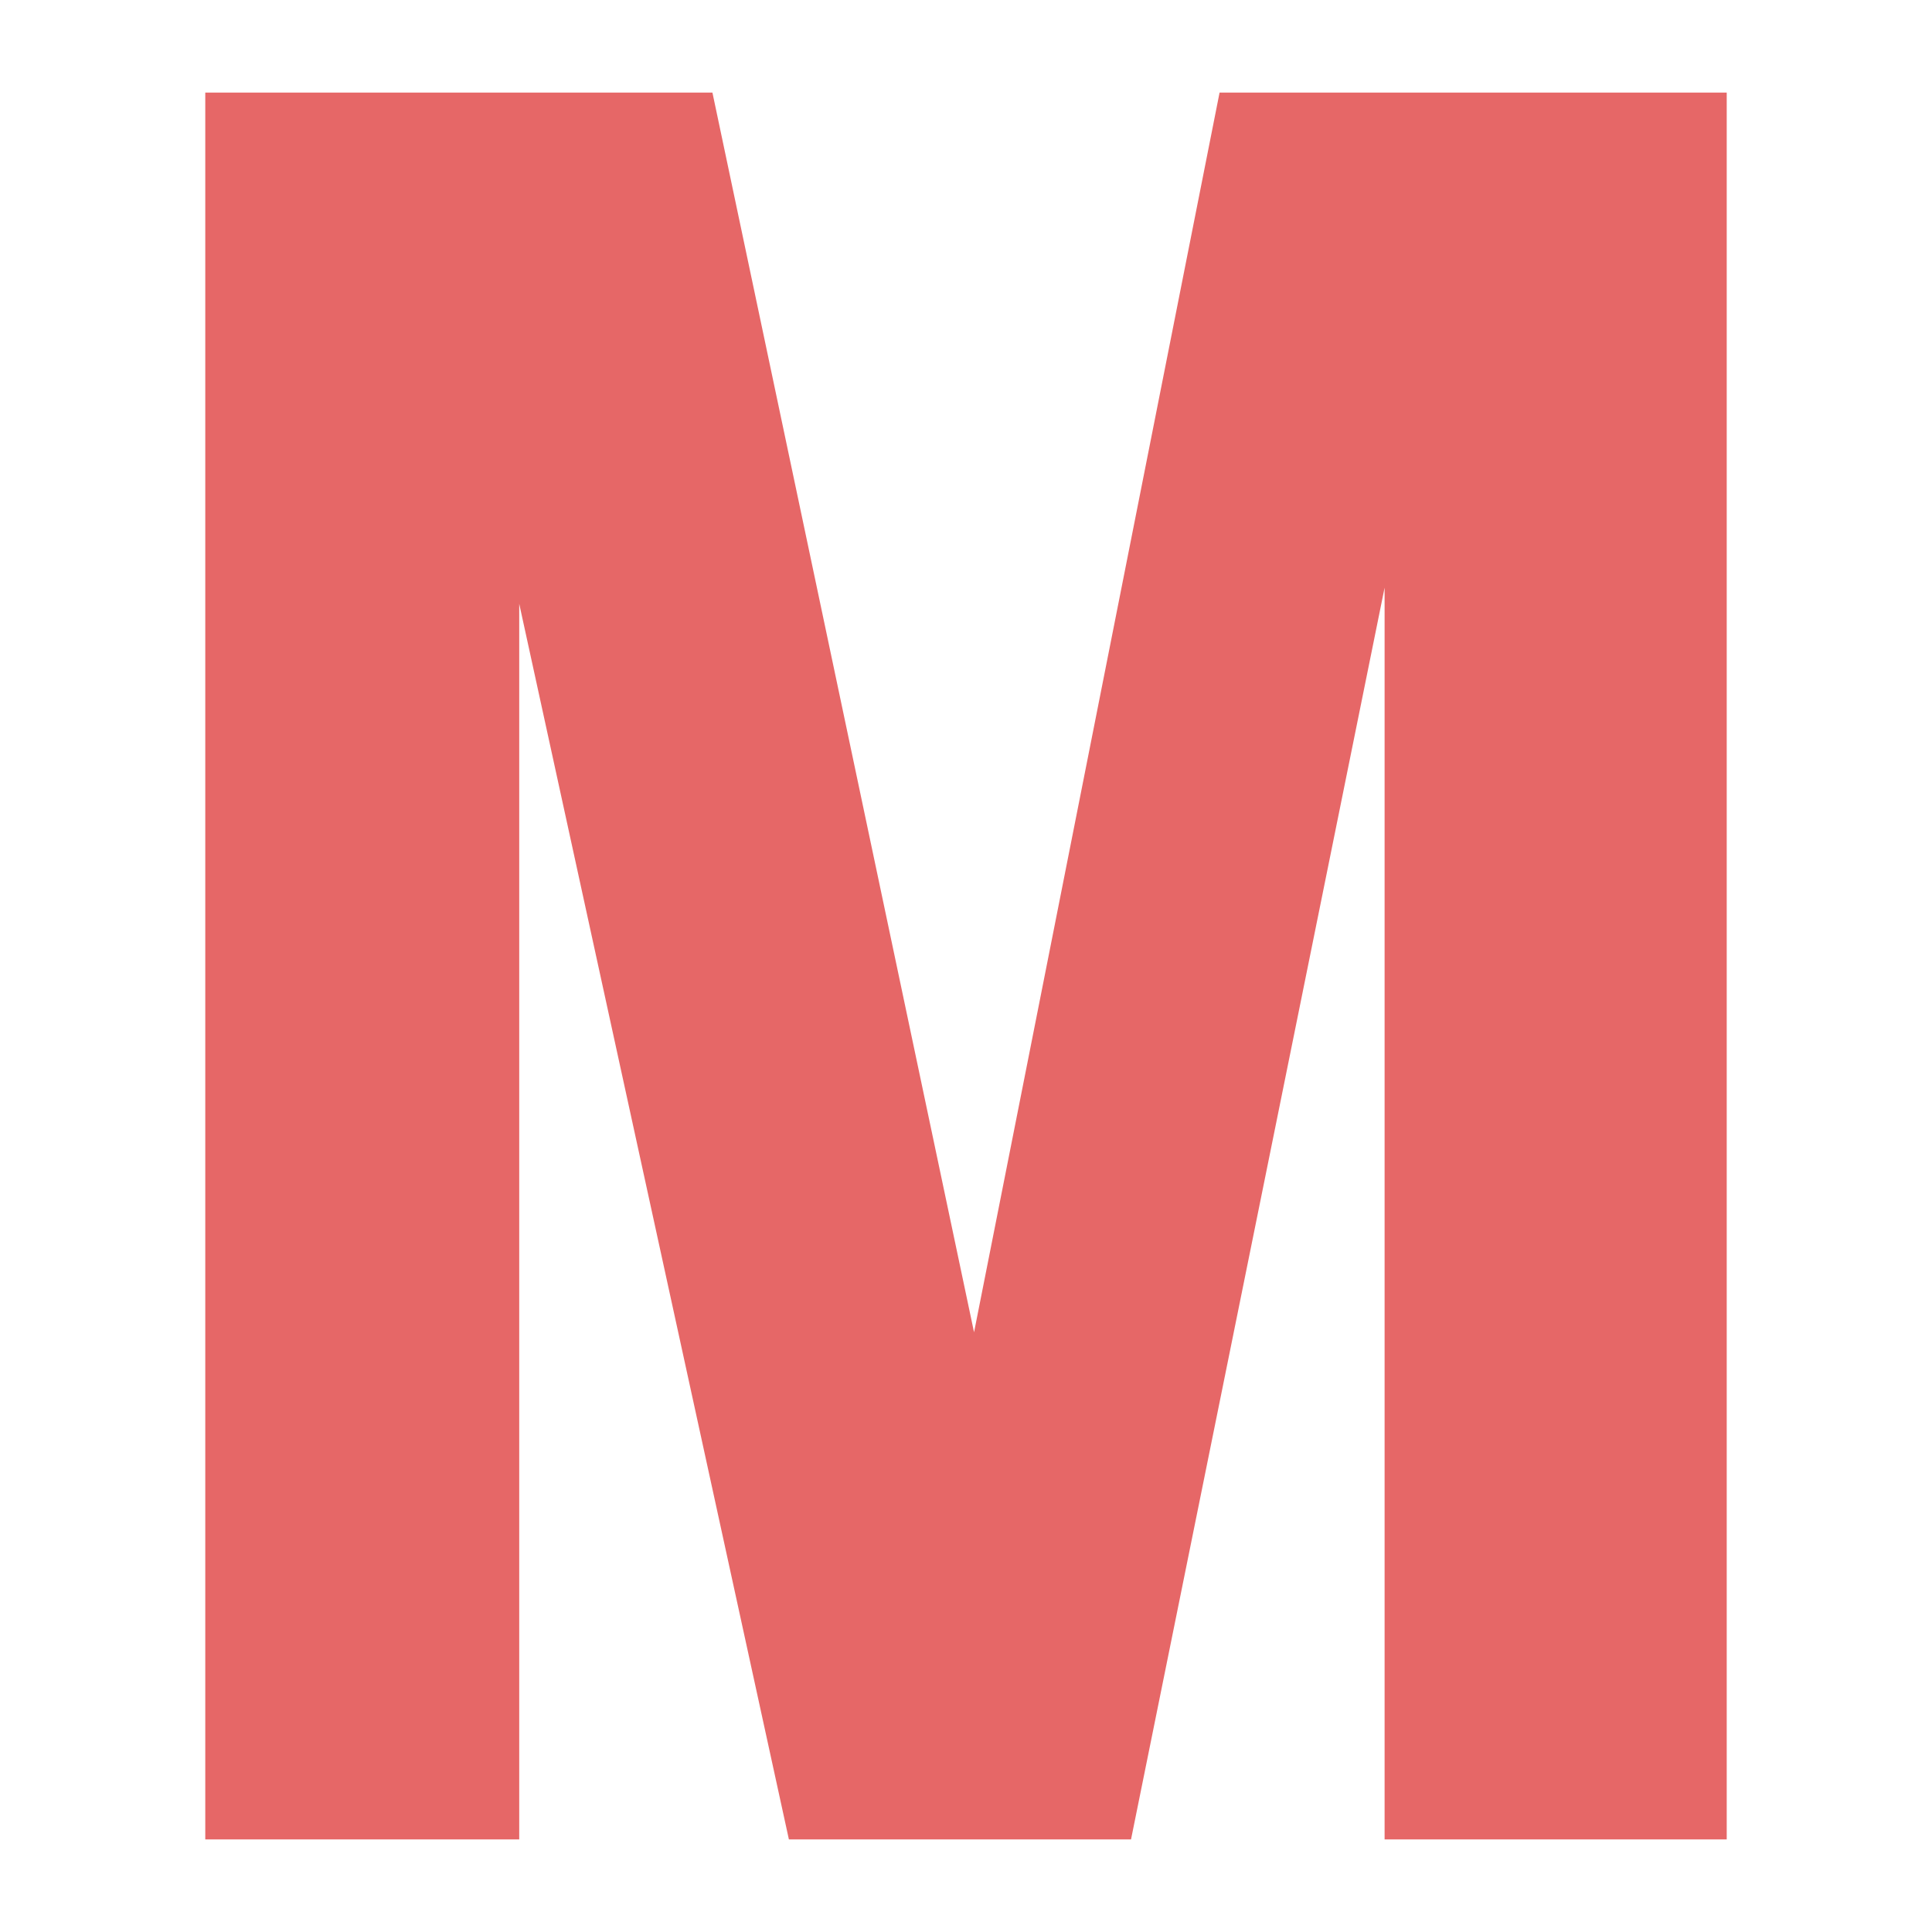
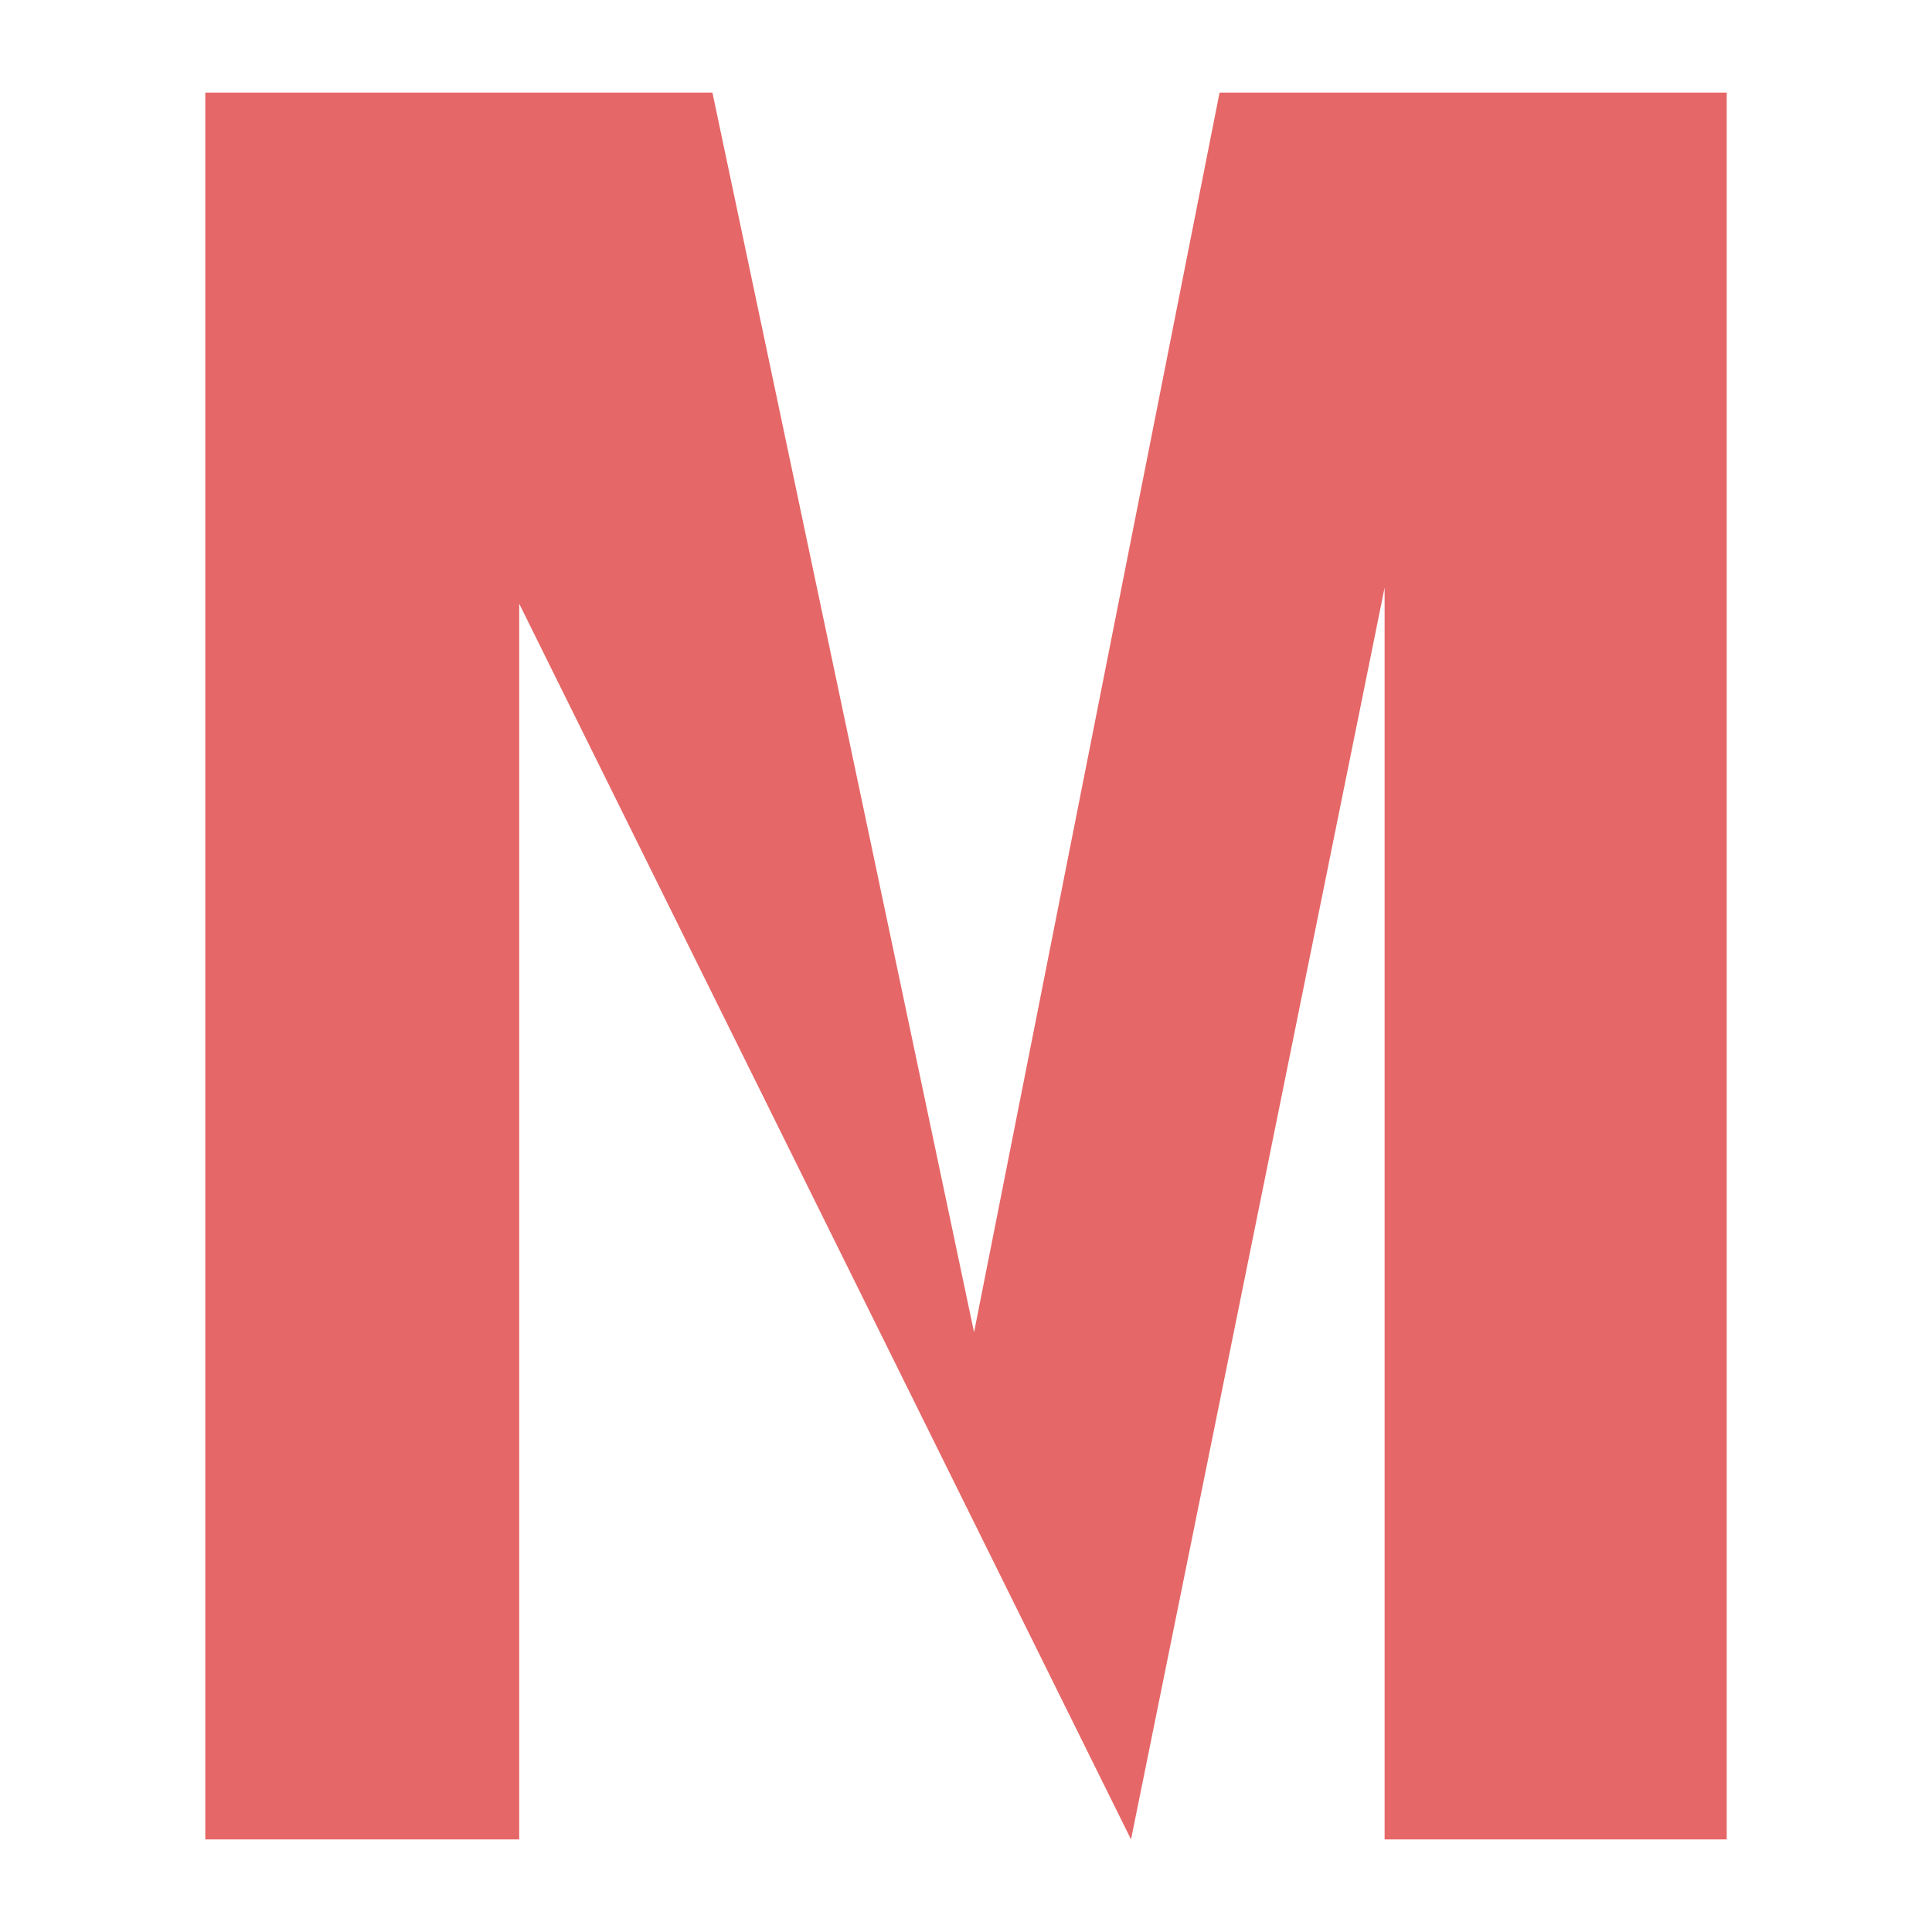
<svg xmlns="http://www.w3.org/2000/svg" version="1.1" id="Calque_1" x="0px" y="0px" viewBox="0 0 48 48" style="enable-background:new 0 0 48 48;" xml:space="preserve">
  <style type="text/css">
	.st0{fill:#E66767;}
</style>
  <g>
-     <path class="st0" d="M24.2,33.1l6.1-30.8h12.6v43.4h-8.5V14.6l-6.3,31.1h-8.5L12.9,15v30.7H5.1V2.3h12.6L24.2,33.1z" />
+     <path class="st0" d="M24.2,33.1l6.1-30.8h12.6v43.4h-8.5V14.6l-6.3,31.1L12.9,15v30.7H5.1V2.3h12.6L24.2,33.1z" />
  </g>
</svg>